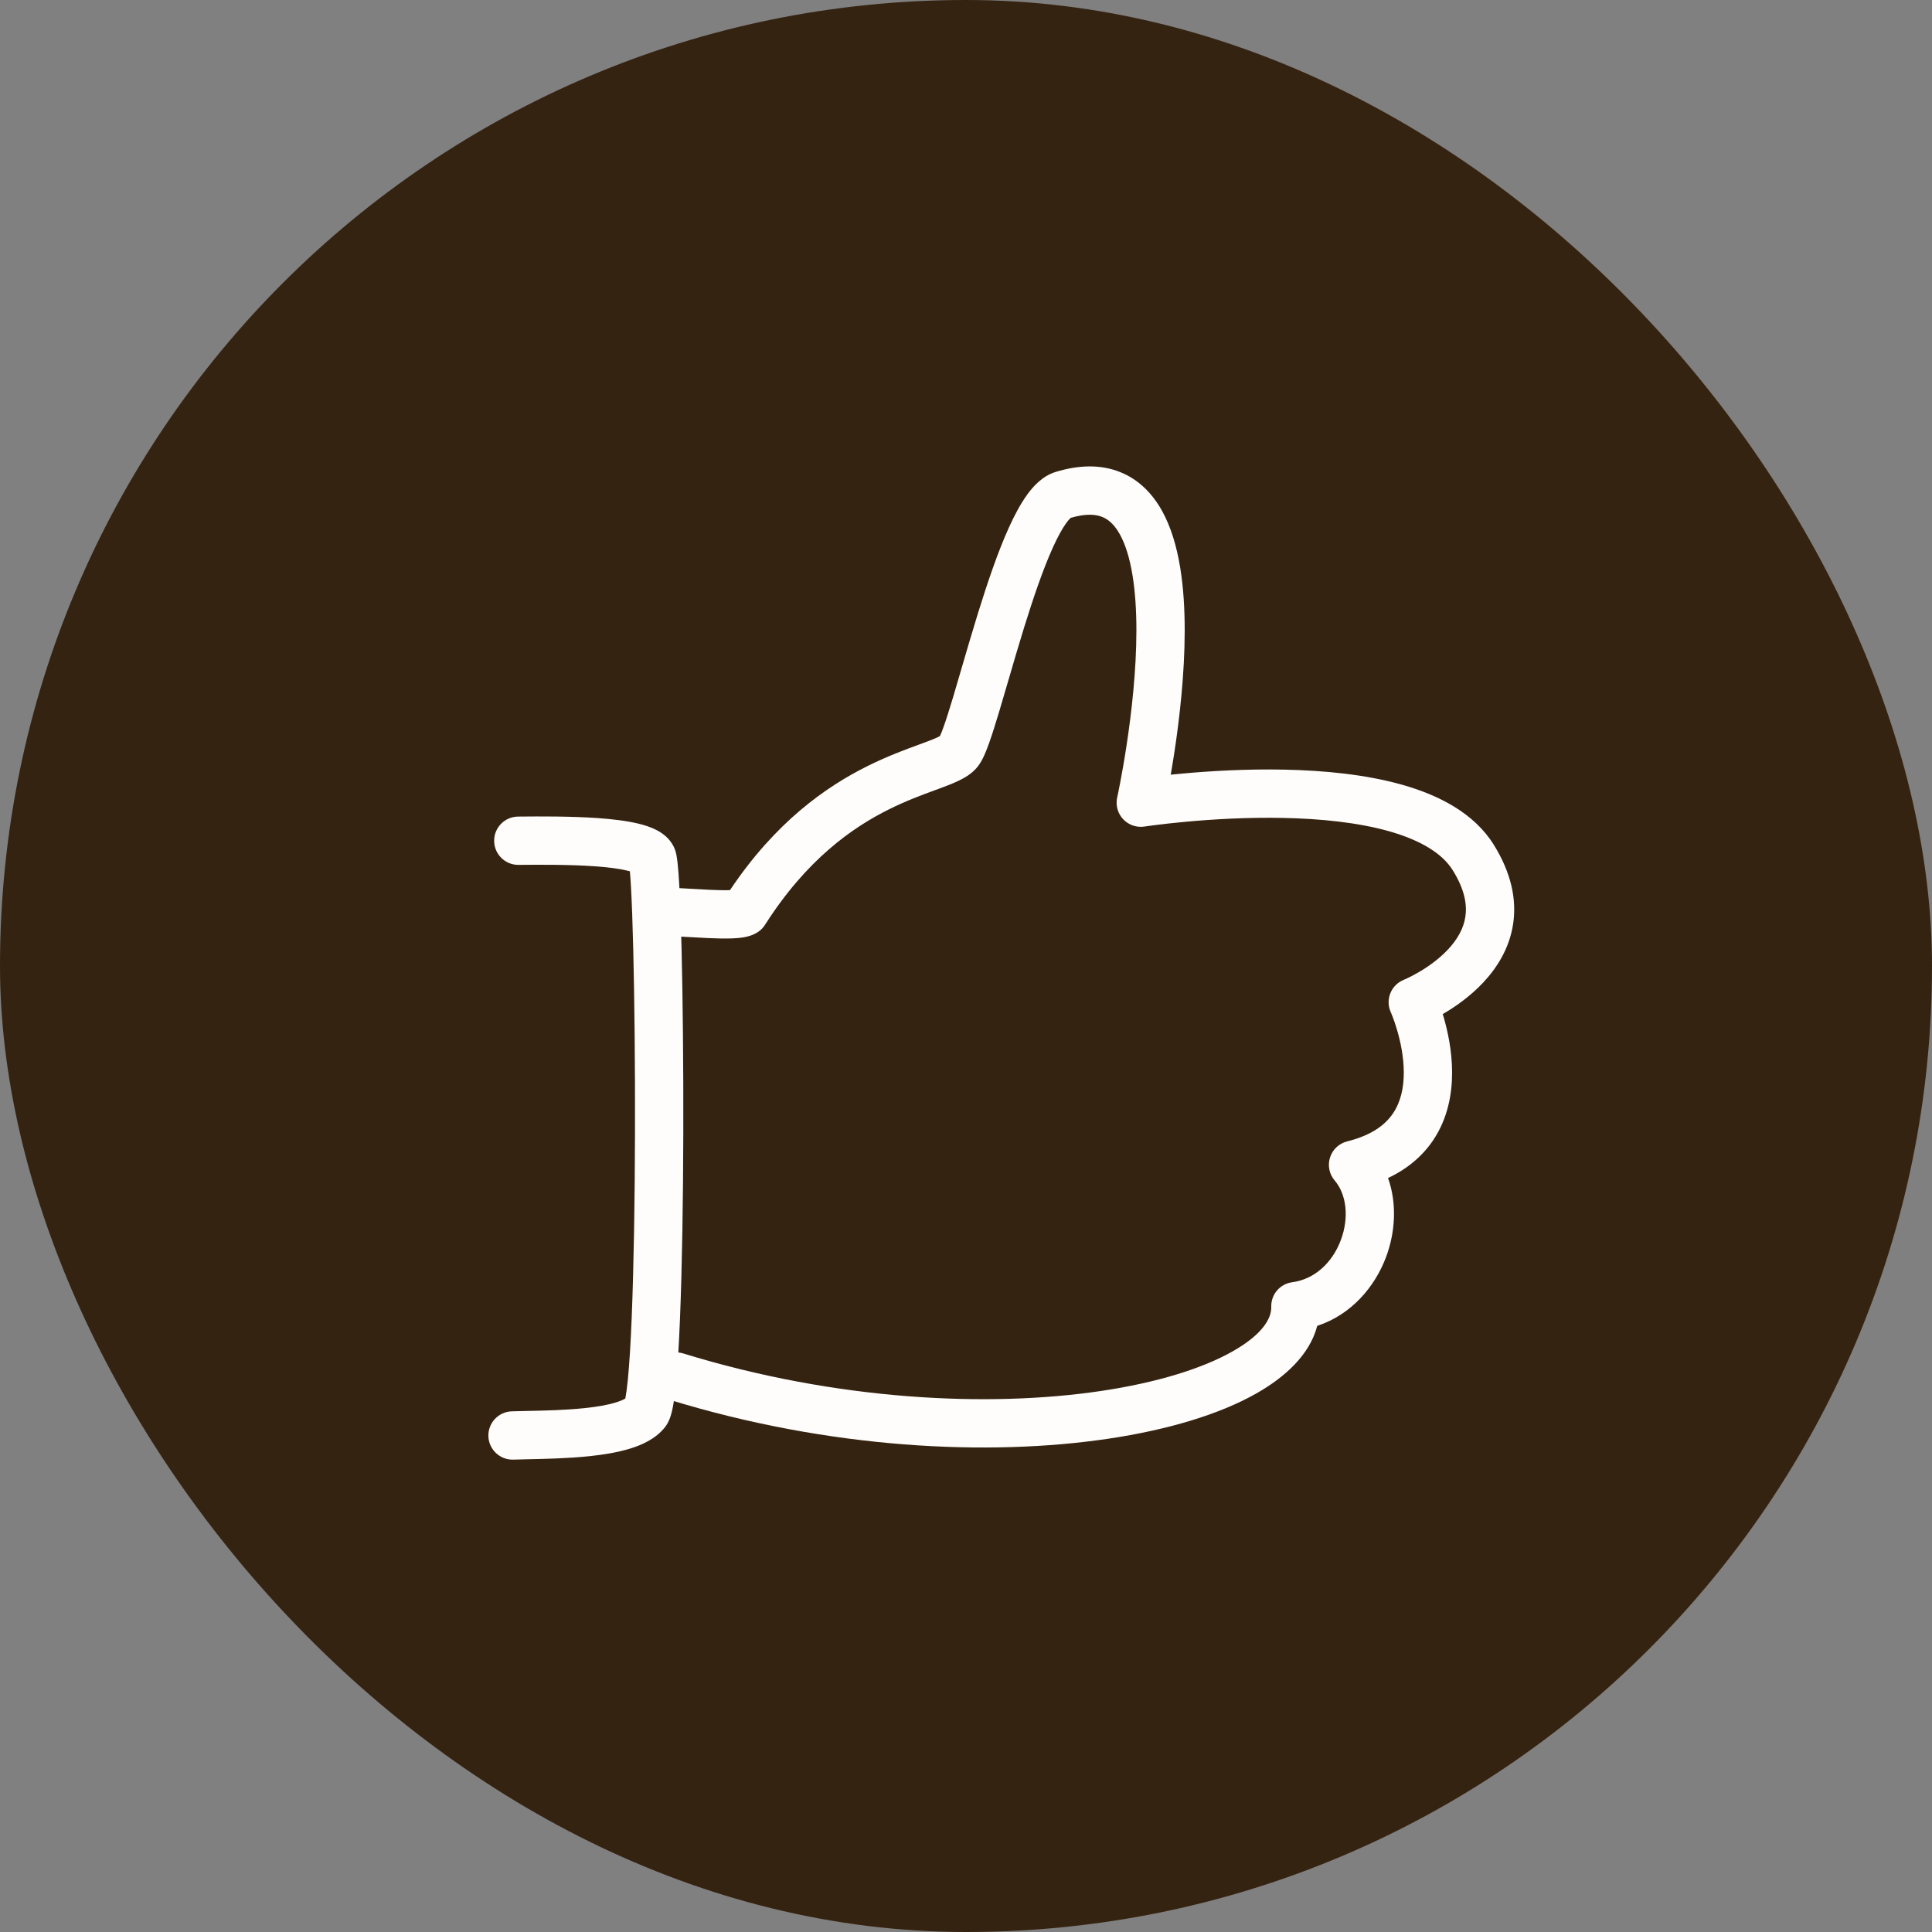
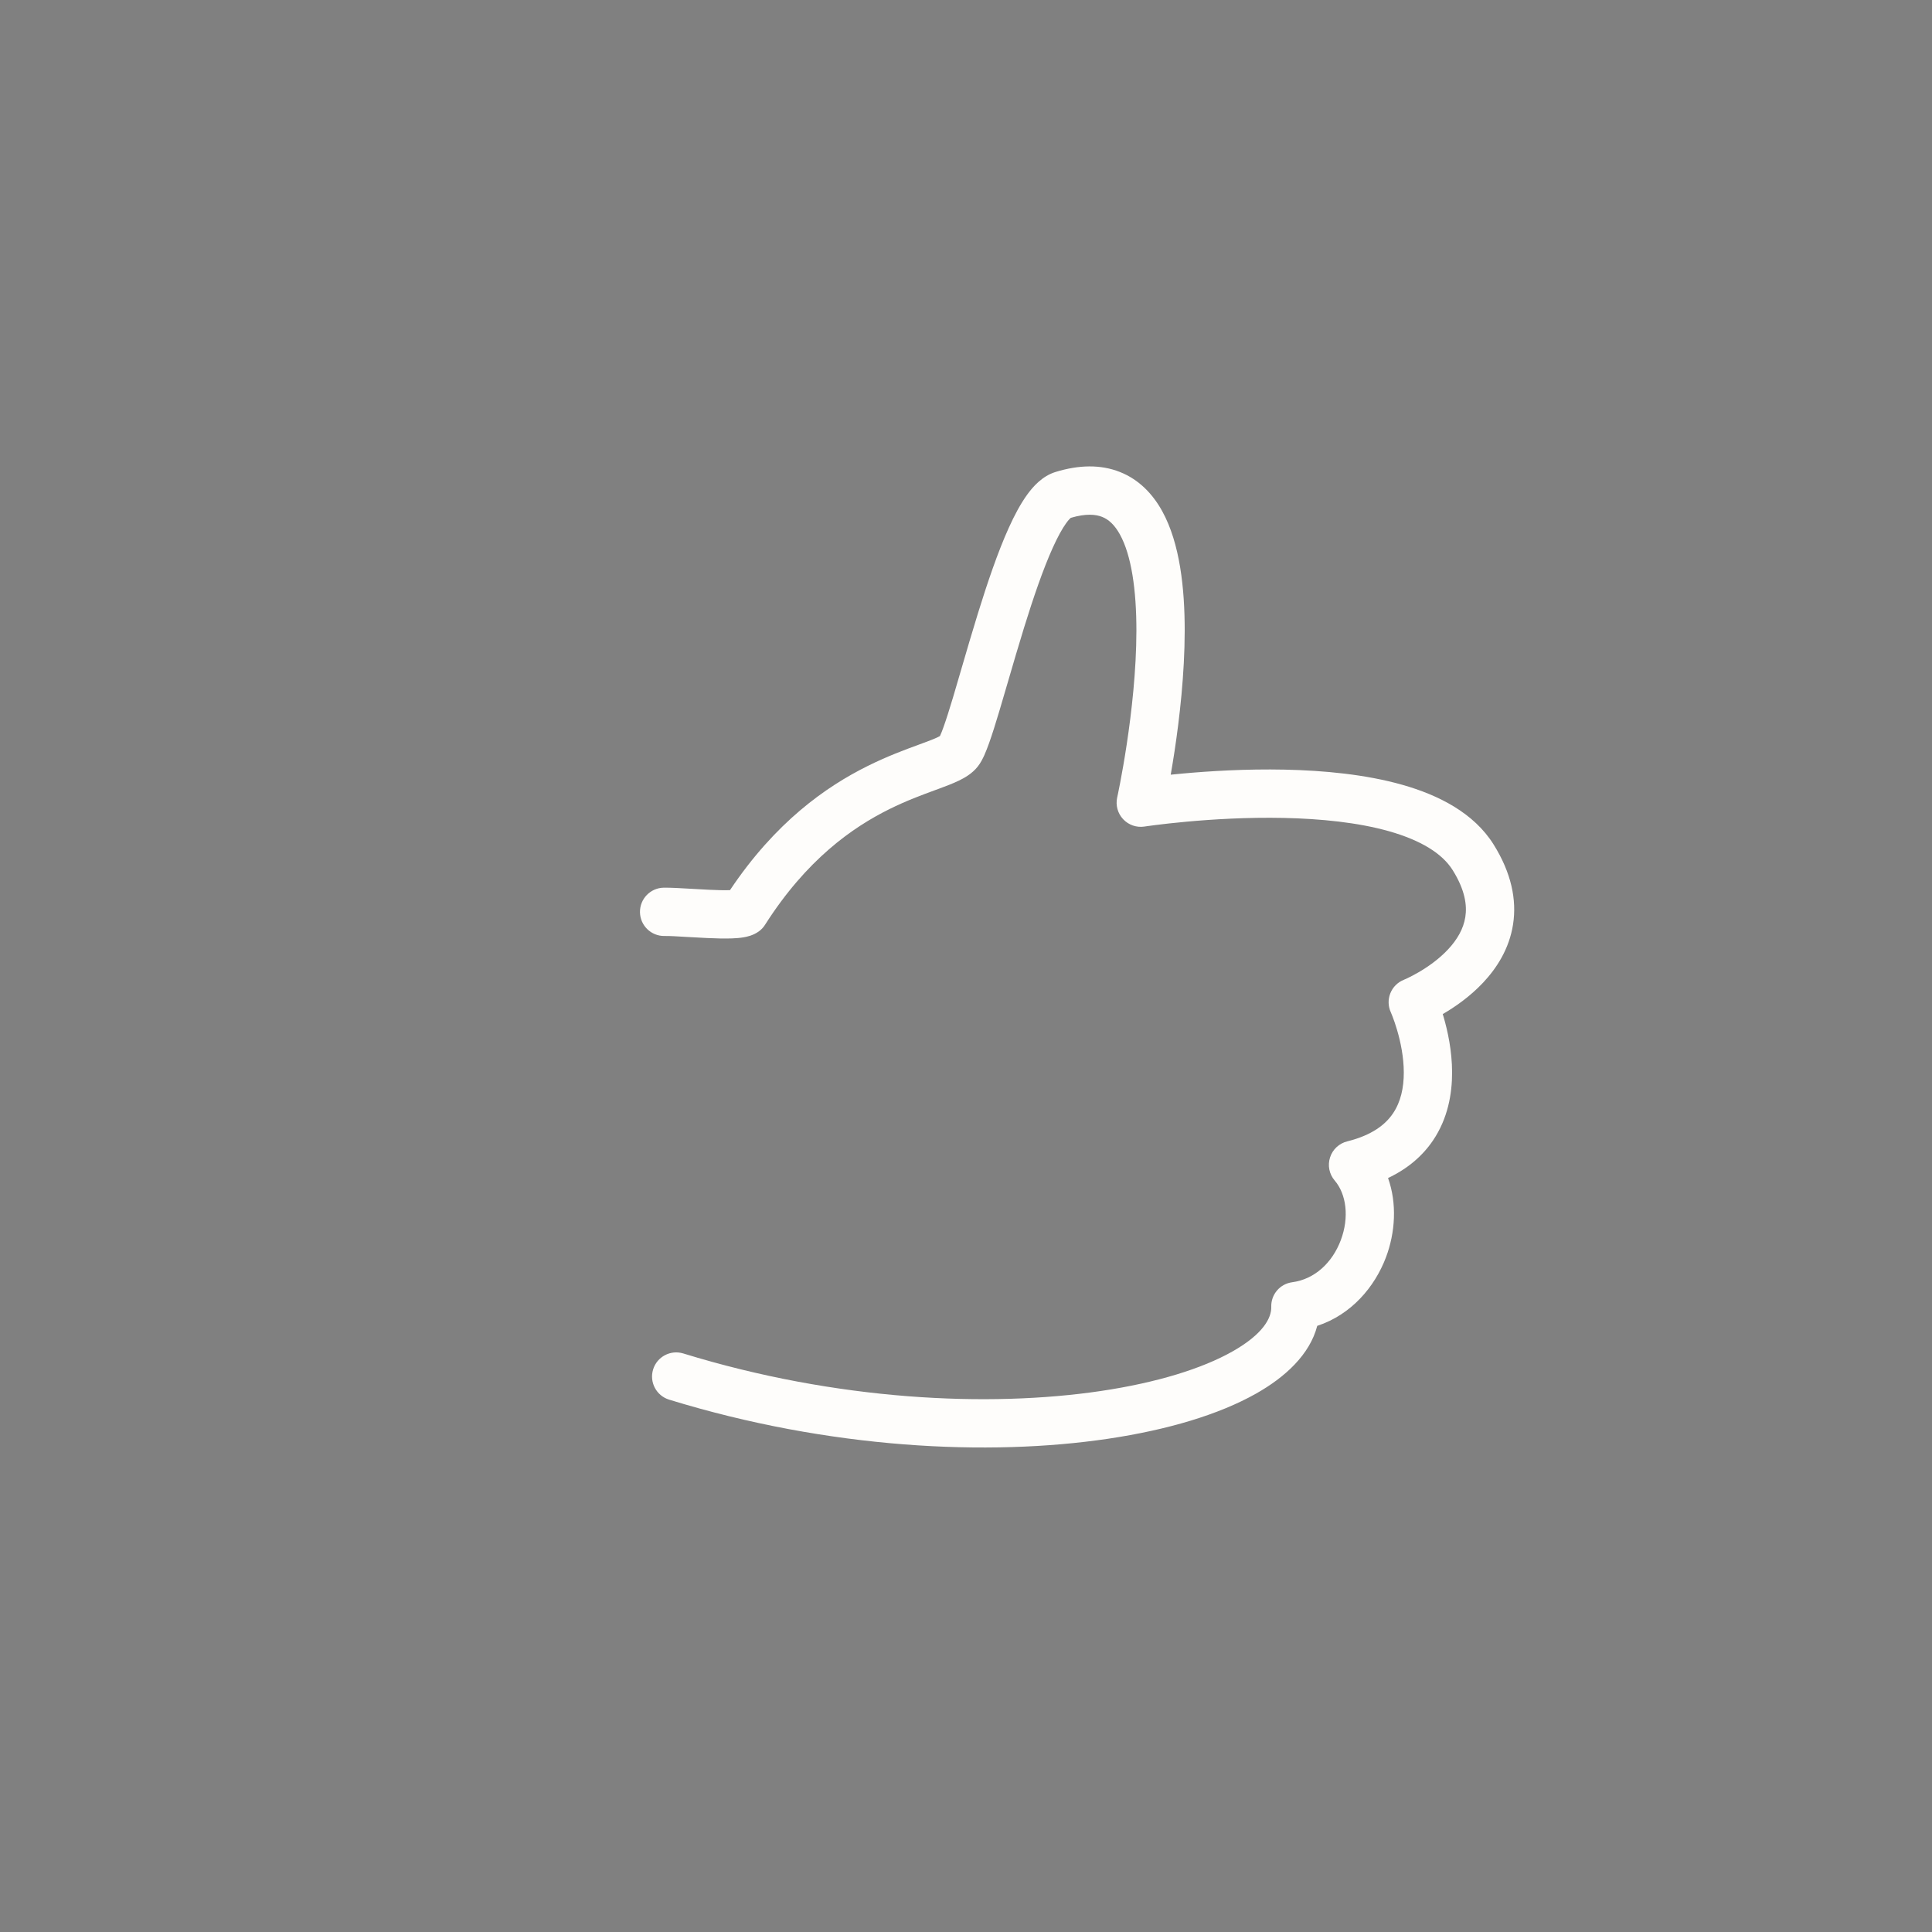
<svg xmlns="http://www.w3.org/2000/svg" width="80" height="80" viewBox="0 0 80 80" fill="none">
  <rect x="0" y="0" width="80" height="80" fill="#808080" stroke="none" />
-   <rect width="80" height="80" rx="40" fill="#352311" />
  <path fill-rule="evenodd" clip-rule="evenodd" d="M46.374 19.544C45.574 19.226 44.67 19.247 43.706 19.544C43.163 19.711 42.779 20.141 42.527 20.491C42.251 20.874 42 21.349 41.772 21.854C41.314 22.866 40.882 24.145 40.496 25.391C40.256 26.165 40.025 26.959 39.814 27.681C39.688 28.115 39.569 28.522 39.461 28.884C39.312 29.378 39.182 29.791 39.071 30.101C39.016 30.257 38.969 30.373 38.932 30.454C38.928 30.463 38.925 30.471 38.921 30.478C38.901 30.49 38.873 30.505 38.834 30.524C38.686 30.595 38.482 30.674 38.188 30.782C38.137 30.801 38.084 30.821 38.028 30.841C37.477 31.043 36.746 31.312 35.935 31.715C34.196 32.577 32.109 34.044 30.227 36.859C30.003 36.867 29.708 36.86 29.372 36.844C29.165 36.835 28.932 36.821 28.7 36.807C28.232 36.78 27.762 36.752 27.482 36.757C26.93 36.767 26.49 37.223 26.5 37.775C26.51 38.327 26.965 38.767 27.518 38.757C27.725 38.753 28.049 38.773 28.445 38.797C28.698 38.812 28.98 38.828 29.28 38.842C29.634 38.858 30.004 38.869 30.317 38.857C30.473 38.851 30.639 38.839 30.795 38.812C30.911 38.792 31.181 38.741 31.422 38.567C31.524 38.493 31.611 38.4 31.678 38.294C33.401 35.589 35.294 34.265 36.824 33.506C37.533 33.154 38.168 32.921 38.722 32.717C38.776 32.697 38.828 32.678 38.881 32.659C39.164 32.554 39.456 32.444 39.702 32.325C39.931 32.215 40.248 32.04 40.481 31.748C40.605 31.593 40.694 31.412 40.755 31.279C40.822 31.129 40.889 30.957 40.954 30.776C41.084 30.413 41.226 29.959 41.376 29.458C41.494 29.065 41.617 28.645 41.744 28.207C41.95 27.502 42.169 26.748 42.406 25.983C42.788 24.75 43.19 23.571 43.594 22.678C43.797 22.229 43.984 21.89 44.149 21.661C44.254 21.516 44.319 21.459 44.338 21.443C44.973 21.255 45.377 21.3 45.636 21.403C45.9 21.507 46.149 21.725 46.373 22.13C46.85 22.994 47.057 24.427 47.056 26.118C47.054 27.765 46.857 29.49 46.656 30.817C46.556 31.477 46.457 32.031 46.382 32.42C46.345 32.614 46.314 32.766 46.293 32.869C46.282 32.921 46.274 32.96 46.268 32.985L46.262 33.014L46.261 33.02L46.26 33.021C46.26 33.022 46.26 33.021 46.26 33.021C46.189 33.344 46.281 33.681 46.507 33.921C46.733 34.162 47.063 34.276 47.389 34.226C47.389 34.226 47.389 34.226 47.389 34.226L47.394 34.225L47.415 34.222C47.435 34.219 47.464 34.215 47.504 34.209C47.582 34.198 47.7 34.182 47.851 34.163C48.154 34.124 48.592 34.074 49.127 34.025C50.198 33.926 51.645 33.837 53.16 33.869C54.683 33.901 56.23 34.055 57.521 34.421C58.836 34.795 59.721 35.341 60.152 36.03C60.672 36.862 60.75 37.497 60.676 37.971C60.599 38.463 60.337 38.912 59.958 39.316C59.578 39.721 59.119 40.04 58.739 40.261C58.553 40.369 58.392 40.45 58.282 40.503C58.226 40.529 58.184 40.548 58.157 40.559L58.13 40.571L58.129 40.572C58.128 40.572 58.129 40.571 58.129 40.572C58.128 40.572 58.127 40.572 58.127 40.572C58.127 40.572 58.127 40.572 58.127 40.572C58.127 40.572 58.126 40.572 58.126 40.573C57.873 40.674 57.673 40.875 57.572 41.127C57.47 41.38 57.476 41.664 57.589 41.912C57.589 41.912 57.589 41.912 57.589 41.912C57.589 41.912 57.589 41.913 57.589 41.913C57.589 41.913 57.589 41.913 57.589 41.913L57.591 41.917C57.594 41.923 57.599 41.935 57.605 41.95C57.618 41.982 57.639 42.031 57.664 42.097C57.715 42.229 57.784 42.422 57.853 42.66C57.994 43.142 58.127 43.769 58.128 44.406C58.13 45.044 58 45.63 57.682 46.101C57.377 46.553 56.829 47.003 55.785 47.262C55.449 47.345 55.179 47.597 55.074 47.928C54.968 48.258 55.041 48.62 55.267 48.883C55.748 49.445 55.877 50.404 55.519 51.354C55.169 52.283 54.44 52.971 53.507 53.095C52.999 53.162 52.625 53.603 52.64 54.115C52.653 54.568 52.309 55.243 51.021 55.968C49.783 56.666 47.923 57.25 45.592 57.597C40.944 58.289 34.654 58.001 28.294 56.044C27.766 55.882 27.206 56.178 27.044 56.706C26.882 57.234 27.178 57.793 27.706 57.956C34.345 59.999 40.936 60.312 45.887 59.575C48.355 59.208 50.476 58.571 52.002 57.711C53.208 57.032 54.234 56.096 54.544 54.901C55.952 54.439 56.926 53.293 57.391 52.059C57.774 51.041 57.854 49.842 57.476 48.779C58.292 48.394 58.907 47.861 59.34 47.22C59.952 46.313 60.13 45.293 60.128 44.402C60.126 43.511 59.945 42.686 59.773 42.098C59.762 42.062 59.751 42.026 59.741 41.992C59.742 41.991 59.744 41.99 59.745 41.989C60.224 41.711 60.859 41.279 61.417 40.684C61.976 40.088 62.495 39.287 62.652 38.28C62.812 37.254 62.578 36.139 61.848 34.97C61.029 33.66 59.568 32.923 58.068 32.497C56.544 32.065 54.806 31.903 53.202 31.869C51.588 31.835 50.063 31.93 48.944 32.033C48.78 32.048 48.624 32.063 48.477 32.078C48.527 31.791 48.58 31.468 48.634 31.116C48.842 29.741 49.054 27.907 49.056 26.12C49.057 24.376 48.862 22.5 48.123 21.163C47.739 20.468 47.176 19.862 46.374 19.544ZM30.479 36.836C30.479 36.836 30.472 36.837 30.46 36.84C30.474 36.838 30.479 36.836 30.479 36.836Z" fill="#FEFDFB" />
-   <path fill-rule="evenodd" clip-rule="evenodd" d="M21.53 33.812C21.504 33.812 21.479 33.813 21.454 33.813C20.901 33.817 20.457 34.269 20.462 34.821C20.466 35.373 20.918 35.817 21.47 35.813L21.525 35.812C22.338 35.806 23.558 35.795 24.625 35.871C25.175 35.91 25.64 35.969 25.969 36.05C26.011 36.06 26.049 36.07 26.082 36.08C26.097 36.243 26.112 36.456 26.127 36.717C26.163 37.356 26.195 38.239 26.221 39.292C26.273 41.395 26.301 44.144 26.294 46.903C26.287 49.662 26.244 52.421 26.158 54.544C26.115 55.608 26.061 56.498 25.996 57.144C25.964 57.469 25.93 57.714 25.898 57.88C25.896 57.891 25.894 57.901 25.892 57.91C25.827 57.95 25.707 58.008 25.504 58.071C25.166 58.175 24.724 58.253 24.21 58.307C23.409 58.391 22.553 58.41 21.81 58.425C21.593 58.43 21.386 58.435 21.193 58.44C20.641 58.457 20.207 58.918 20.223 59.47C20.24 60.022 20.701 60.456 21.253 60.44C21.415 60.435 21.6 60.431 21.8 60.426C22.55 60.411 23.525 60.39 24.42 60.296C24.991 60.236 25.579 60.141 26.094 59.982C26.578 59.833 27.159 59.579 27.539 59.091C27.675 58.916 27.741 58.726 27.771 58.631C27.809 58.511 27.839 58.382 27.863 58.257C27.911 58.005 27.951 57.693 27.986 57.343C28.057 56.639 28.112 55.703 28.156 54.625C28.244 52.466 28.287 49.679 28.294 46.908C28.301 44.135 28.273 41.367 28.221 39.242C28.195 38.181 28.162 37.274 28.124 36.604C28.105 36.27 28.084 35.984 28.06 35.764C28.049 35.654 28.035 35.548 28.018 35.454C28.018 35.453 28.018 35.452 28.018 35.45C28.007 35.39 27.977 35.219 27.896 35.056C27.712 34.684 27.395 34.478 27.18 34.368C26.947 34.248 26.688 34.166 26.443 34.107C25.951 33.987 25.355 33.918 24.767 33.876C23.619 33.795 22.332 33.805 21.53 33.812ZM25.865 58.026C25.865 58.026 25.865 58.025 25.865 58.025C25.86 58.039 25.86 58.041 25.865 58.026ZM26.044 35.779C26.044 35.78 26.045 35.785 26.048 35.795C26.046 35.784 26.044 35.779 26.044 35.779ZM26.27 36.149C26.276 36.153 26.279 36.155 26.279 36.155C26.28 36.155 26.277 36.153 26.27 36.149Z" fill="#FEFDFB" />
</svg>